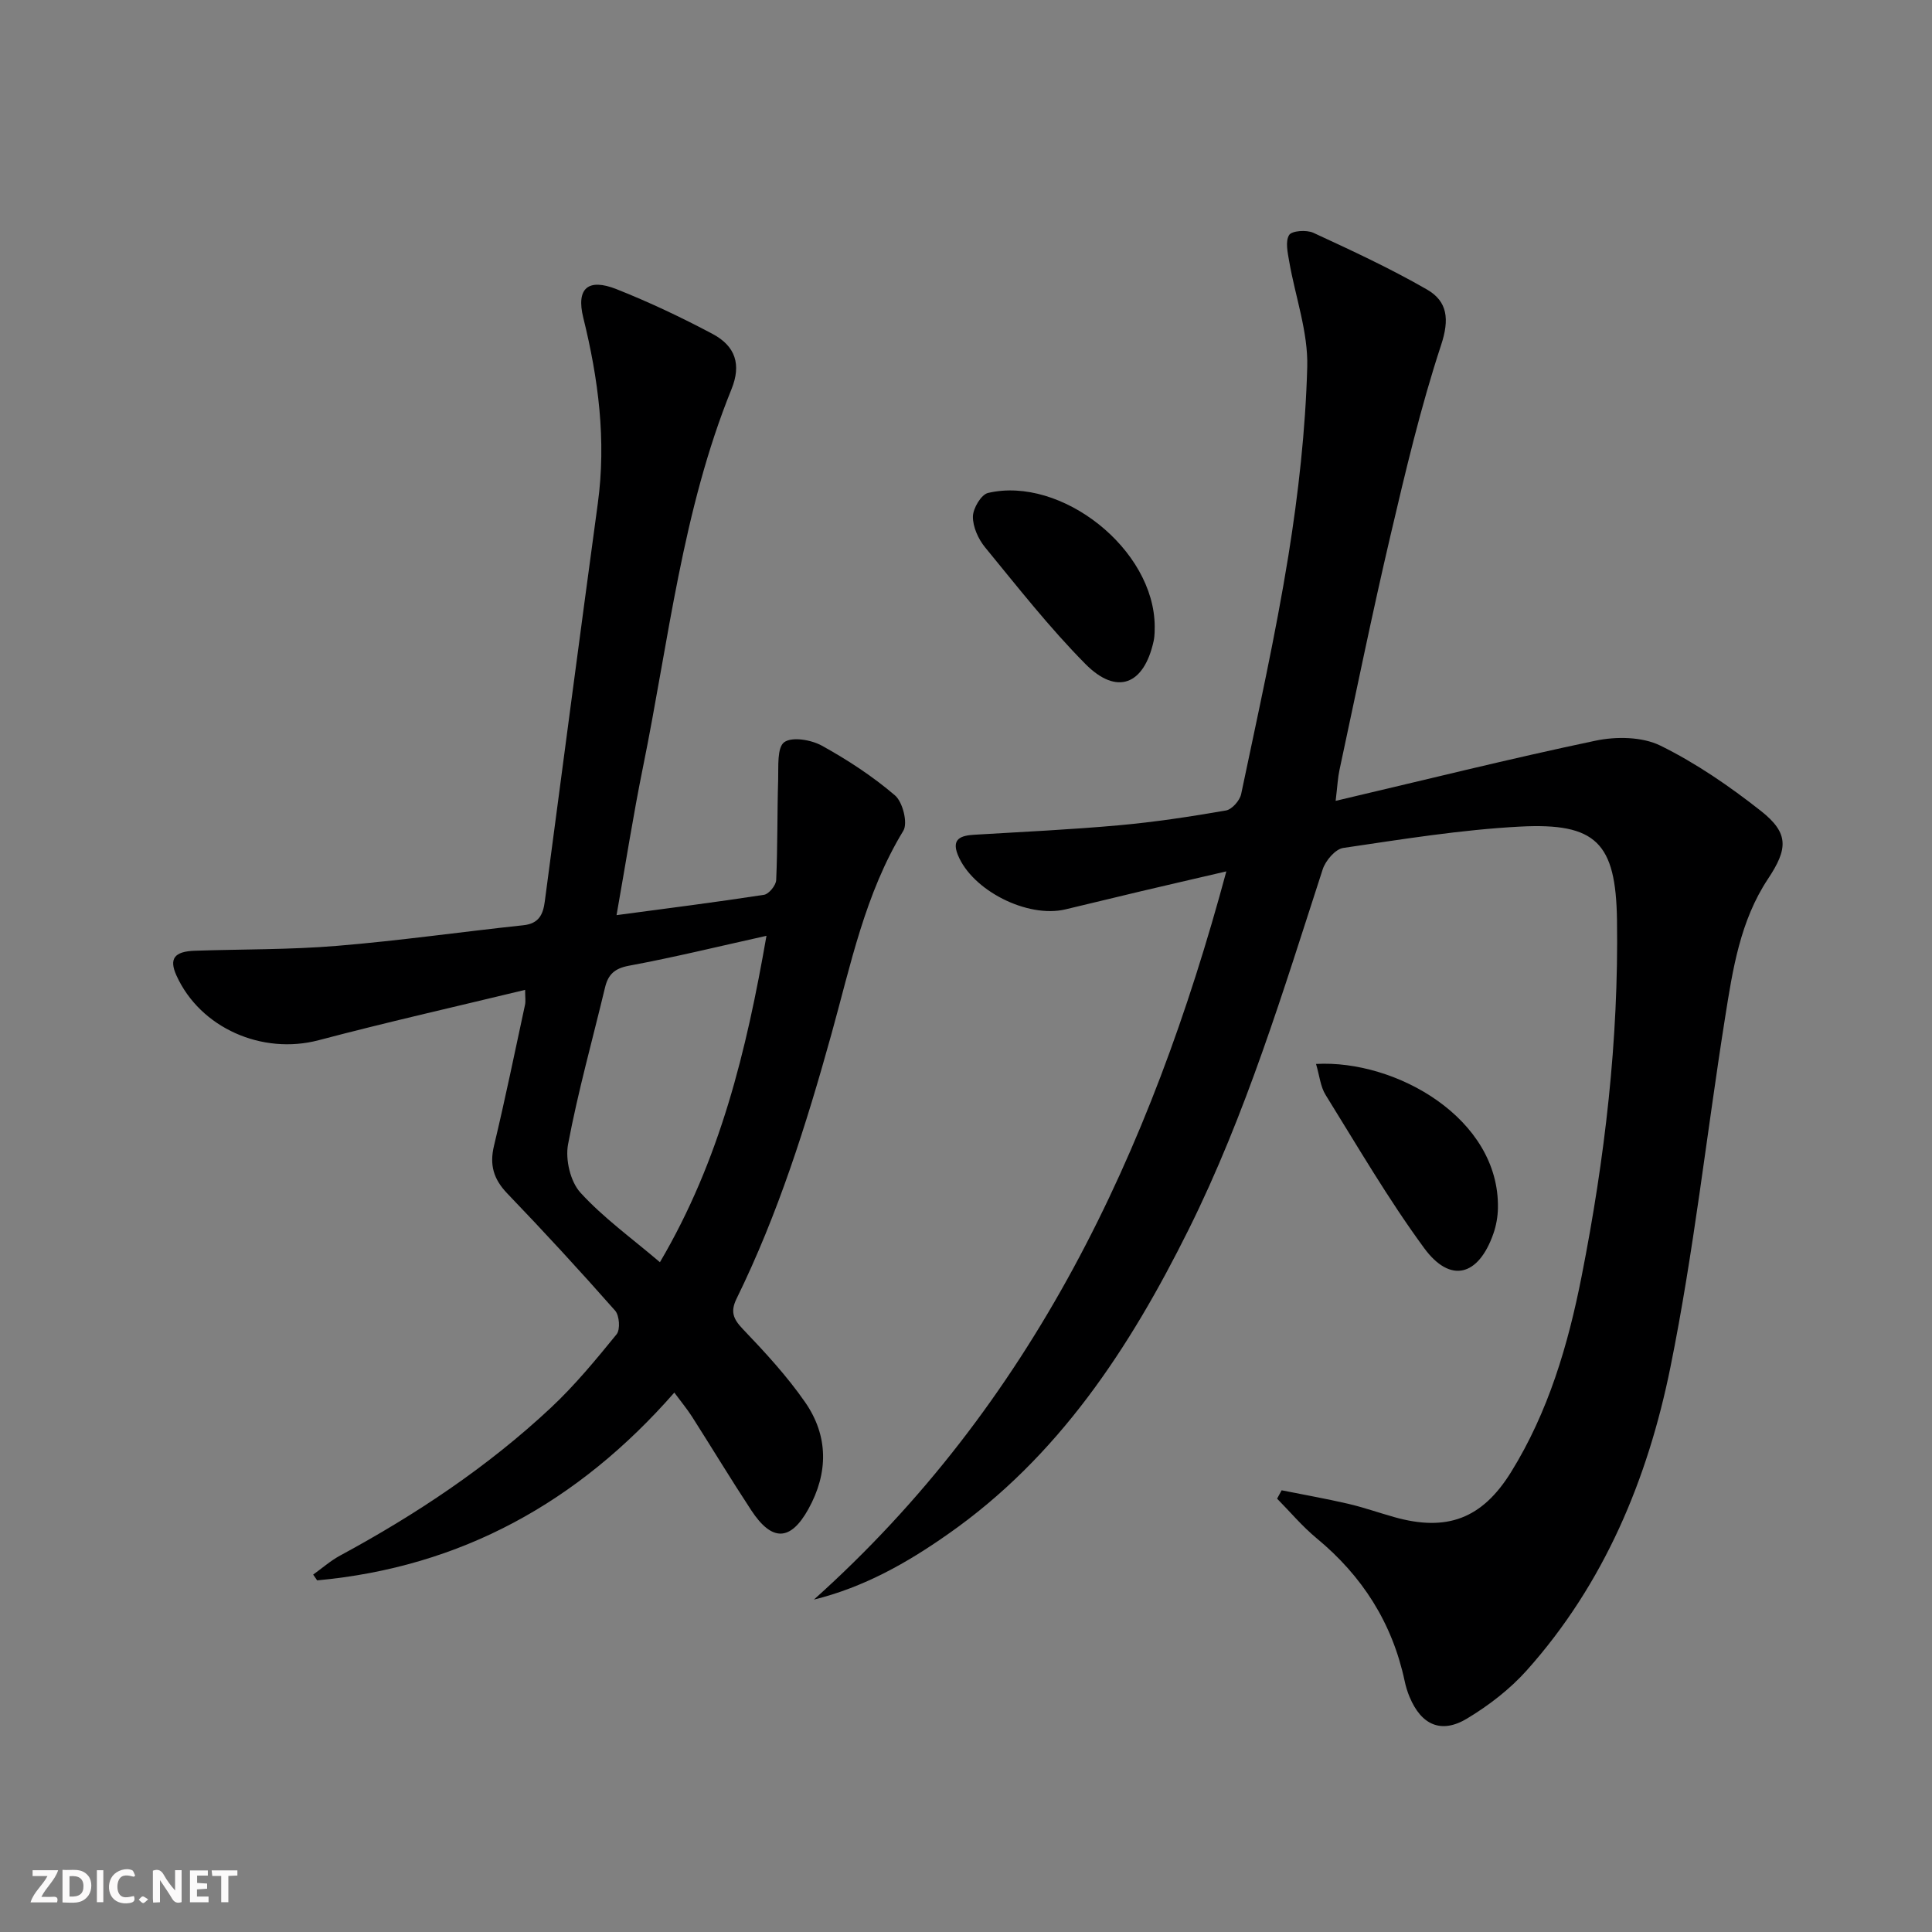
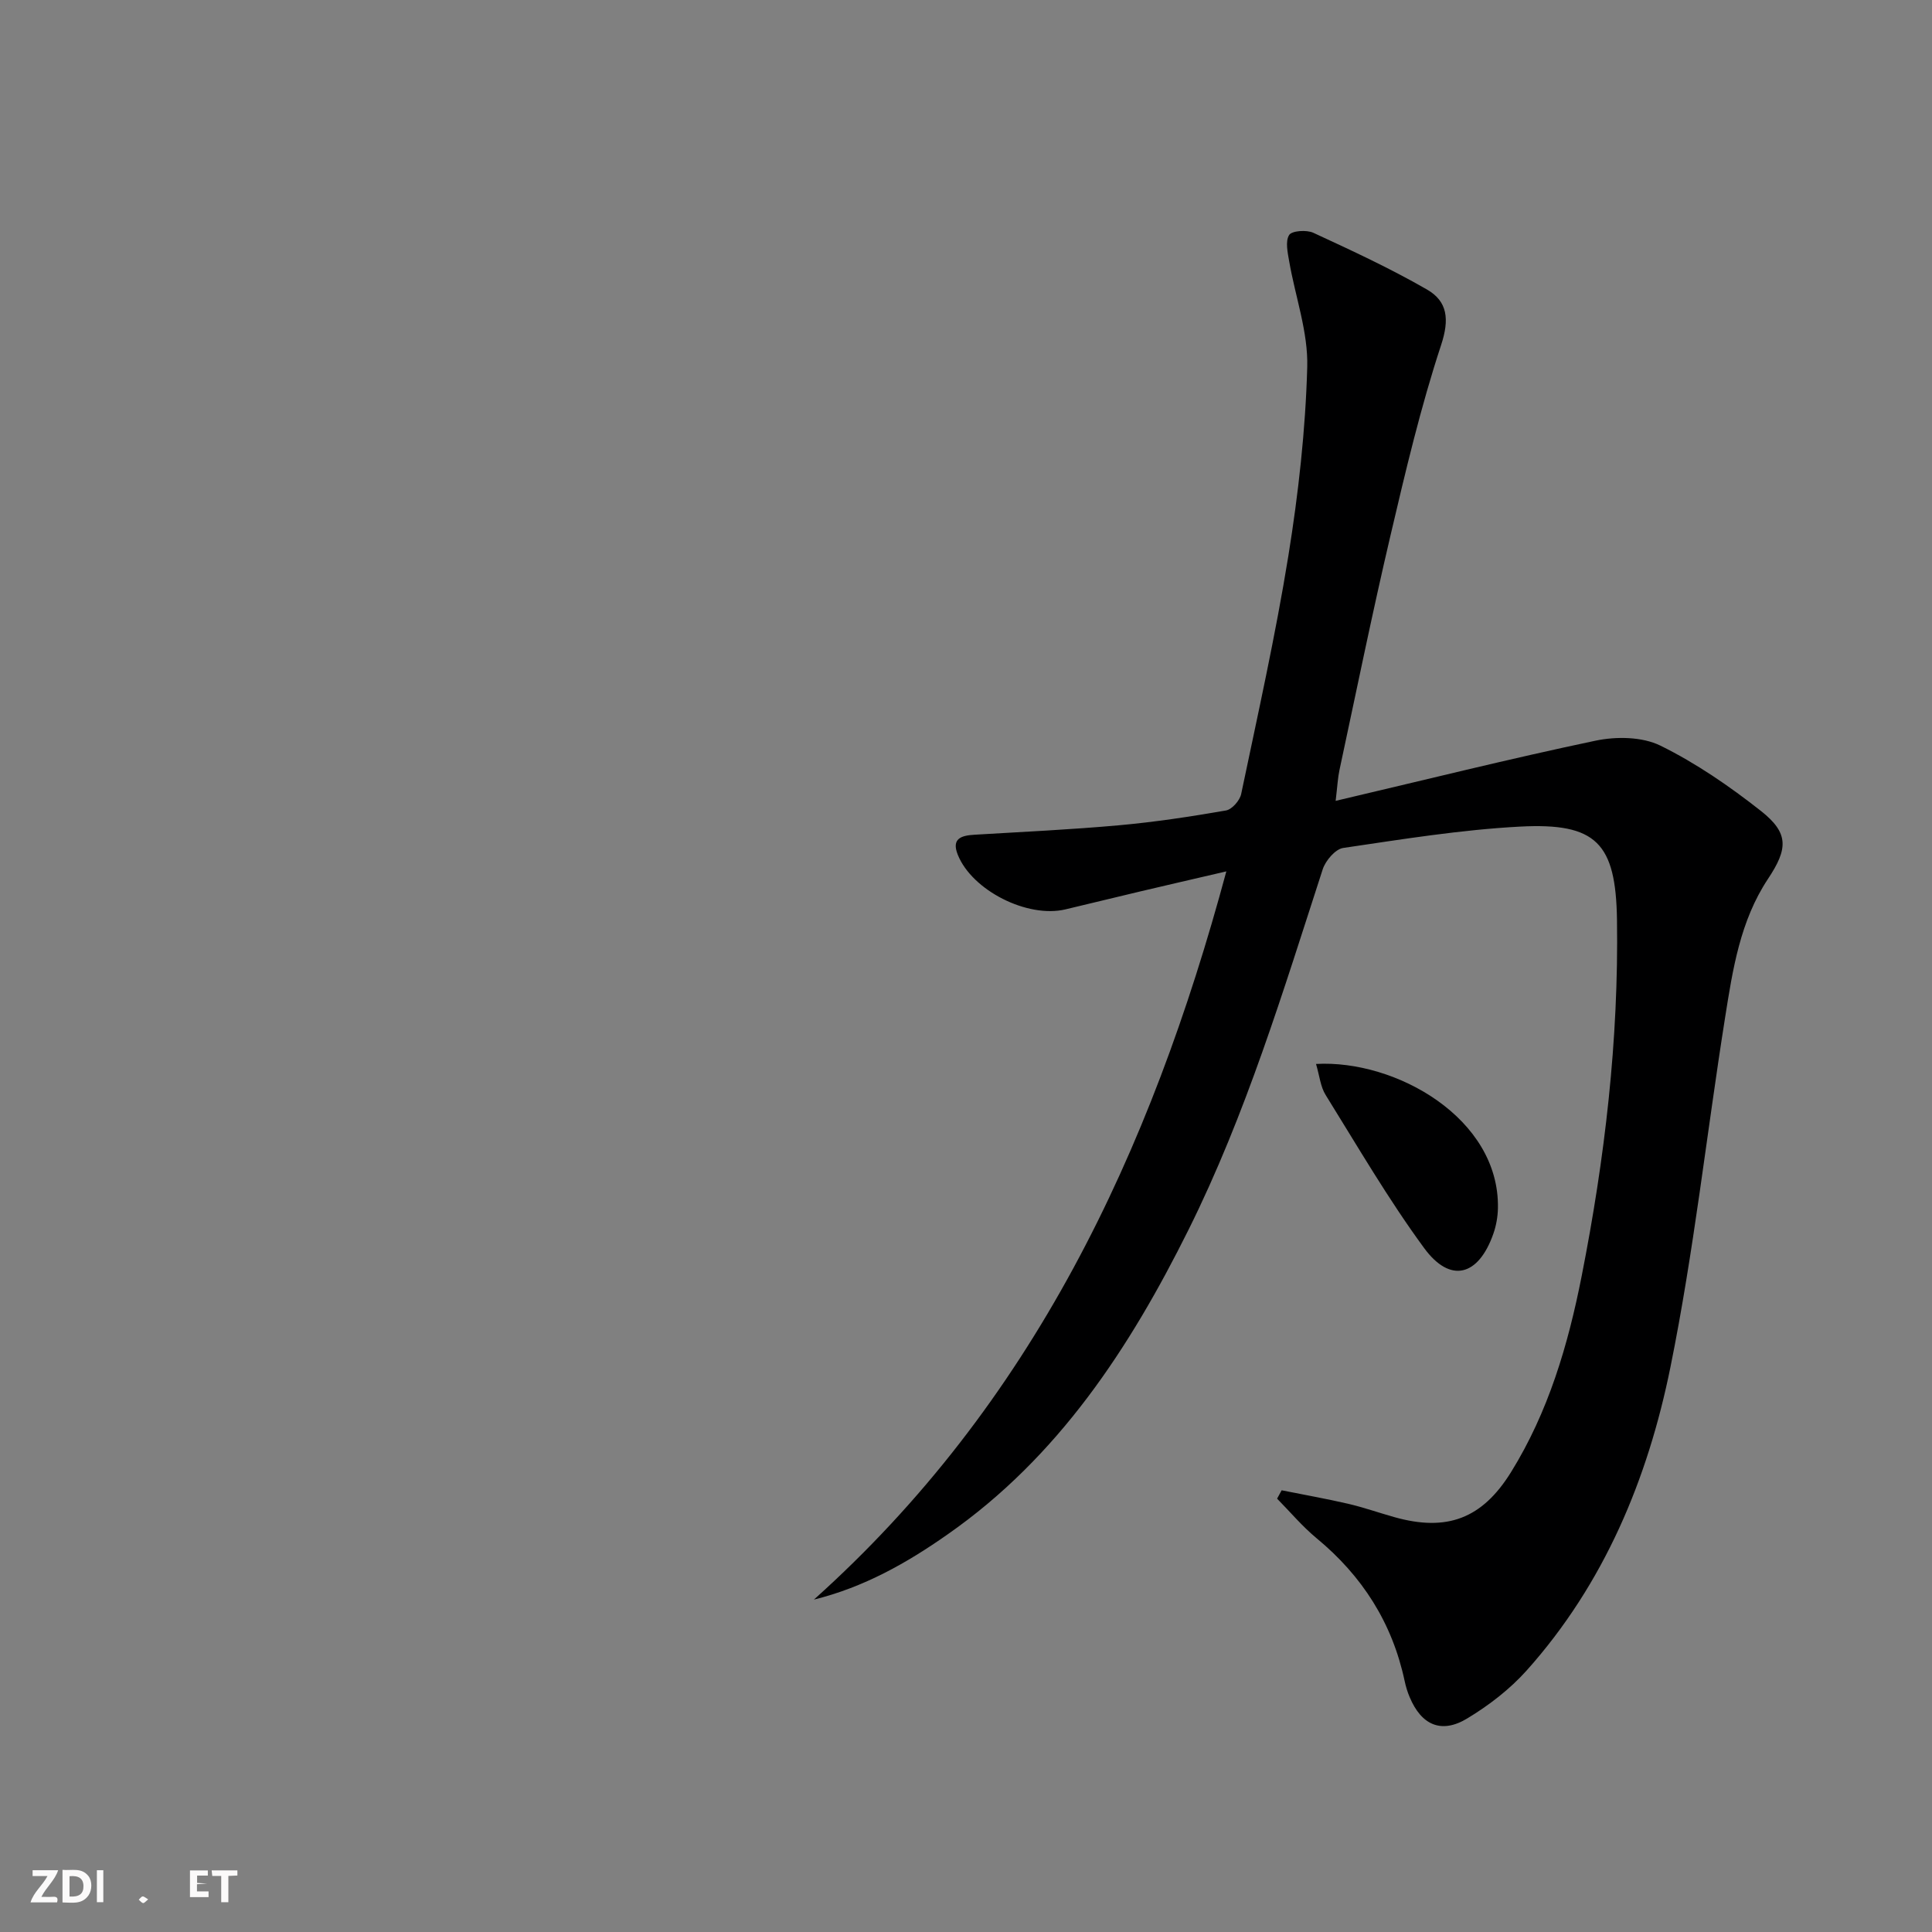
<svg xmlns="http://www.w3.org/2000/svg" enable-background="new 0 0 400 400" viewBox="0 0 400 400">
  <rect x="0" y="0" width="400" height="400" fill="#808080" stroke="none" />
  <g fill="#fbfafa">
-     <path d="m37.59 393.81c-.92.31-1.52.05-2-.78-.7-1.2-1.52-2.34-2.47-3.78v4.59c-.55.03-.95.05-1.41.07-.03-.37-.06-.64-.06-.91 0-1.91 0-3.81 0-5.7 1.13-.41 1.77-.03 2.29.91.62 1.11 1.38 2.14 2.31 3.19v-4.2h1.35v6.61z" />
    <path d="m12.94 393.88v-6.75c1.9.19 3.93-.54 5.37 1.29.8 1.01.78 2.88.03 3.97-1.37 1.97-3.4 1.51-5.4 1.49m1.45-1.22c2.04.12 2.92-.58 2.89-2.21-.03-1.51-.98-2.19-2.89-2z" />
    <path d="m11.81 393.87h-5.49c.68-2.18 2.47-3.48 3.51-5.45h-3.08v-1.21h5.29c-.71 2.13-2.44 3.48-3.47 5.51.86 0 1.63.04 2.39-.01.79-.05 1.14.21.85 1.16" />
-     <path d="m39.33 393.86v-6.61h3.7v1.07h-2.22v1.52c.68.04 1.34.09 2.07.13v1.07c-.72.05-1.38.09-2.1.14v1.48h2.4v1.19h-3.85z" />
-     <path d="m27.71 388.56c-1.15-.3-2.46-.61-3.1.64-.37.73-.41 1.93-.06 2.67.63 1.35 1.99.93 3.17.68.35.94-.01 1.32-.93 1.46-1.62.25-3.05-.27-3.76-1.48-.73-1.25-.6-3.03.31-4.17.88-1.11 2.71-1.7 4-1.16.32.13.44.74.65 1.12-.1.08-.19.16-.28.24" />
+     <path d="m39.33 393.86v-6.61h3.7v1.07h-2.22v1.52c.68.04 1.34.09 2.07.13c-.72.05-1.38.09-2.1.14v1.48h2.4v1.19h-3.85z" />
    <path d="m49.15 387.24v1.07c-.59.02-1.17.05-1.87.08v5.44h-1.48v-5.44h-1.85c-.05-.4-.08-.73-.13-1.15z" />
    <path d="m20.06 387.21h1.33v6.62h-1.33z" />
    <path d="m30.68 393.25c-.49.38-.8.79-1.05.76-.32-.05-.6-.45-.9-.7.26-.24.51-.64.8-.67.29-.04.62.3 1.15.61" />
  </g>
  <path d="m168.51 331.18c45.23-40.52 69.67-92.42 85.39-150.77-6.74 1.57-12.28 2.84-17.82 4.15-5.17 1.22-10.33 2.5-15.51 3.72-7.86 1.86-19.31-3.92-22.27-11.31-1.36-3.38.74-3.99 3.48-4.15 9.95-.59 19.91-1.06 29.84-1.95 7.44-.67 14.84-1.79 22.2-3.07 1.24-.21 2.87-2.06 3.15-3.4 3.43-16.4 7.1-32.77 9.77-49.31 2.08-12.92 3.55-26.04 3.91-39.11.2-7.23-2.47-14.54-3.73-21.83-.32-1.84-.84-4.17-.02-5.49.56-.9 3.62-1.11 5.02-.46 7.95 3.67 15.92 7.37 23.5 11.73 4.29 2.46 4.7 6.17 2.95 11.49-4.24 12.88-7.37 26.15-10.47 39.38-3.79 16.15-7.1 32.42-10.58 48.64-.34 1.57-.41 3.2-.79 6.37 18.45-4.33 36.06-8.73 53.81-12.46 4.28-.9 9.65-.83 13.42 1.02 7.38 3.63 14.32 8.41 20.81 13.52 5.85 4.61 5.61 7.85 1.47 14.08-5.77 8.69-7.31 18.8-8.89 28.78-3.82 24.09-6.46 48.4-11.3 72.28-4.68 23.14-13.7 44.85-29.76 62.81-3.49 3.9-7.84 7.25-12.34 9.96-5.35 3.23-9.48 1.35-11.9-4.44-.45-1.06-.79-2.18-1.03-3.31-2.56-12.04-8.77-21.76-18.24-29.58-2.96-2.45-5.46-5.44-8.17-8.19.31-.58.63-1.16.94-1.73 4.58.92 9.18 1.73 13.72 2.78 3.23.75 6.37 1.86 9.56 2.76 10.93 3.09 18.22.35 24.2-9.28 7.74-12.48 11.83-26.36 14.63-40.58 4.8-24.34 7.69-48.93 7.32-73.79-.24-15.91-4.27-20.13-20.1-19.3-12.25.65-24.43 2.63-36.59 4.42-1.62.24-3.64 2.61-4.23 4.4-8.2 25.27-15.89 50.72-27.77 74.61-12.2 24.53-26.97 47.12-49.93 63.13-8.4 5.9-17.31 10.93-27.65 13.48z" fill="#000001" />
-   <path d="m139.61 288.32c-19.83 22.66-44.14 36.14-73.95 38.88-.27-.4-.54-.8-.82-1.2 1.86-1.33 3.6-2.87 5.6-3.95 15.72-8.5 30.52-18.35 43.59-30.57 4.96-4.64 9.33-9.95 13.63-15.23.79-.97.59-3.88-.3-4.89-7.26-8.23-14.7-16.32-22.31-24.24-2.85-2.96-3.74-5.9-2.77-9.92 2.32-9.68 4.32-19.43 6.42-29.17.16-.76.02-1.58.02-3.09-14.51 3.51-28.69 6.71-42.73 10.42-11.68 3.09-24.54-2.5-29.47-13.42-1.55-3.44-.45-4.96 3.83-5.1 9.81-.33 19.65-.2 29.41-1.01 12.9-1.06 25.74-2.9 38.62-4.27 3.18-.34 4.06-2.22 4.41-4.9 3.64-27.48 7.25-54.97 10.98-82.44 1.78-13.06.12-25.78-3.01-38.45-1.5-6.07.98-8.25 6.91-5.89 6.78 2.69 13.41 5.83 19.85 9.25 4.76 2.53 5.99 6.35 3.93 11.44-10.19 25.14-12.99 52-18.33 78.27-2.01 9.88-3.56 19.86-5.47 30.63 10.63-1.42 20.6-2.68 30.53-4.21 1.01-.16 2.47-1.95 2.52-3.04.31-6.93.2-13.89.41-20.83.08-2.69-.25-6.61 1.25-7.72 1.62-1.19 5.61-.5 7.81.72 5.33 2.95 10.52 6.34 15.13 10.29 1.6 1.37 2.69 5.72 1.73 7.31-7.94 13.04-10.9 27.77-14.89 42.11-5.21 18.75-11.04 37.24-19.63 54.75-1.31 2.67-.75 4.19 1.28 6.31 4.58 4.79 9.13 9.72 12.9 15.15 4.85 6.99 4.83 14.65.67 22.14-3.7 6.66-7.53 6.77-11.82.24-4.2-6.39-8.15-12.93-12.26-19.38-1.07-1.66-2.34-3.19-3.67-4.99zm19.08-94.57c-10.03 2.23-19.19 4.47-28.46 6.19-3 .56-4.32 1.81-4.97 4.53-2.59 10.81-5.6 21.54-7.65 32.45-.59 3.14.47 7.71 2.56 10 4.75 5.21 10.61 9.42 16.46 14.41 12.47-21.18 17.91-43.77 22.06-67.58z" fill="#000001" />
-   <path d="m239.07 129.76c-.02.35.05 1.72-.23 3-2 9.06-7.62 11.27-14.12 4.71-7.45-7.53-14.03-15.94-20.77-24.15-1.41-1.72-2.54-4.23-2.52-6.37.02-1.7 1.71-4.56 3.13-4.89 15.13-3.55 34.49 11.62 34.51 27.7z" fill="#000001" />
  <path d="m272.47 220.28c16.51-.92 38.01 11.26 37.66 29.84-.03 1.78-.36 3.64-.95 5.32-3.08 8.79-8.91 10.34-14.32 2.97-7.42-10.11-13.76-21.02-20.39-31.69-1.08-1.71-1.27-3.97-2-6.44z" fill="#000001" />
</svg>